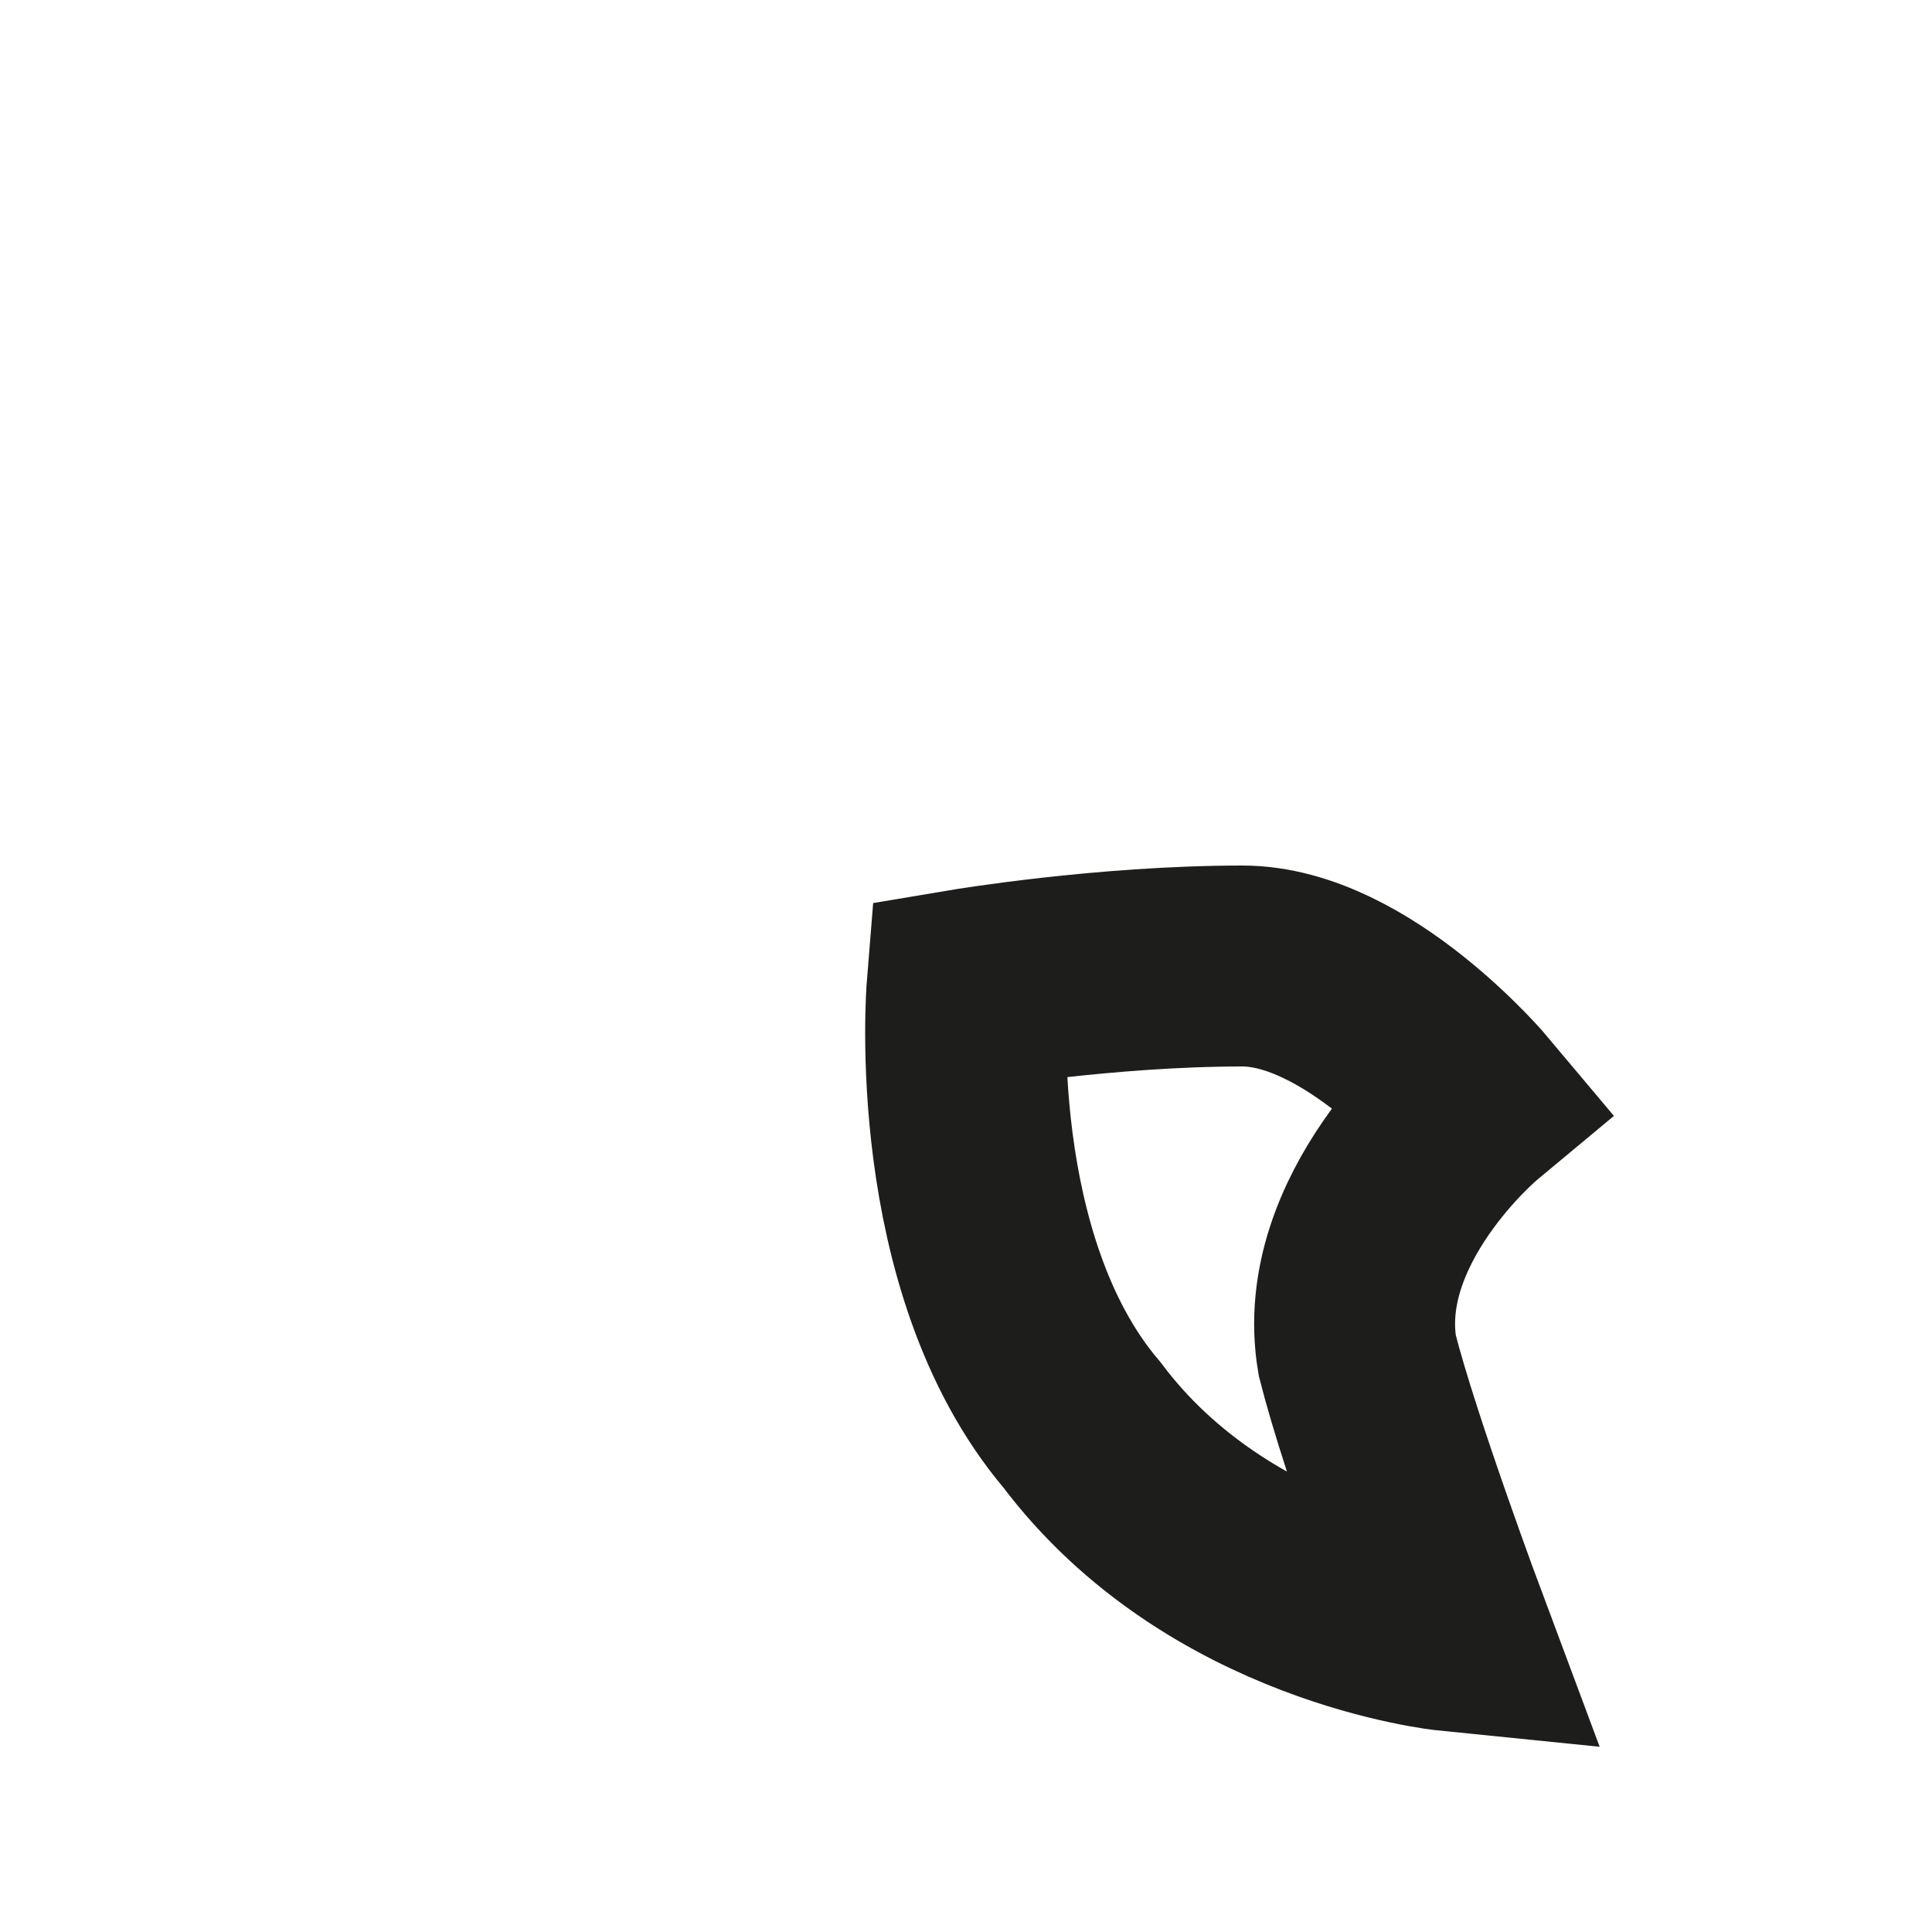
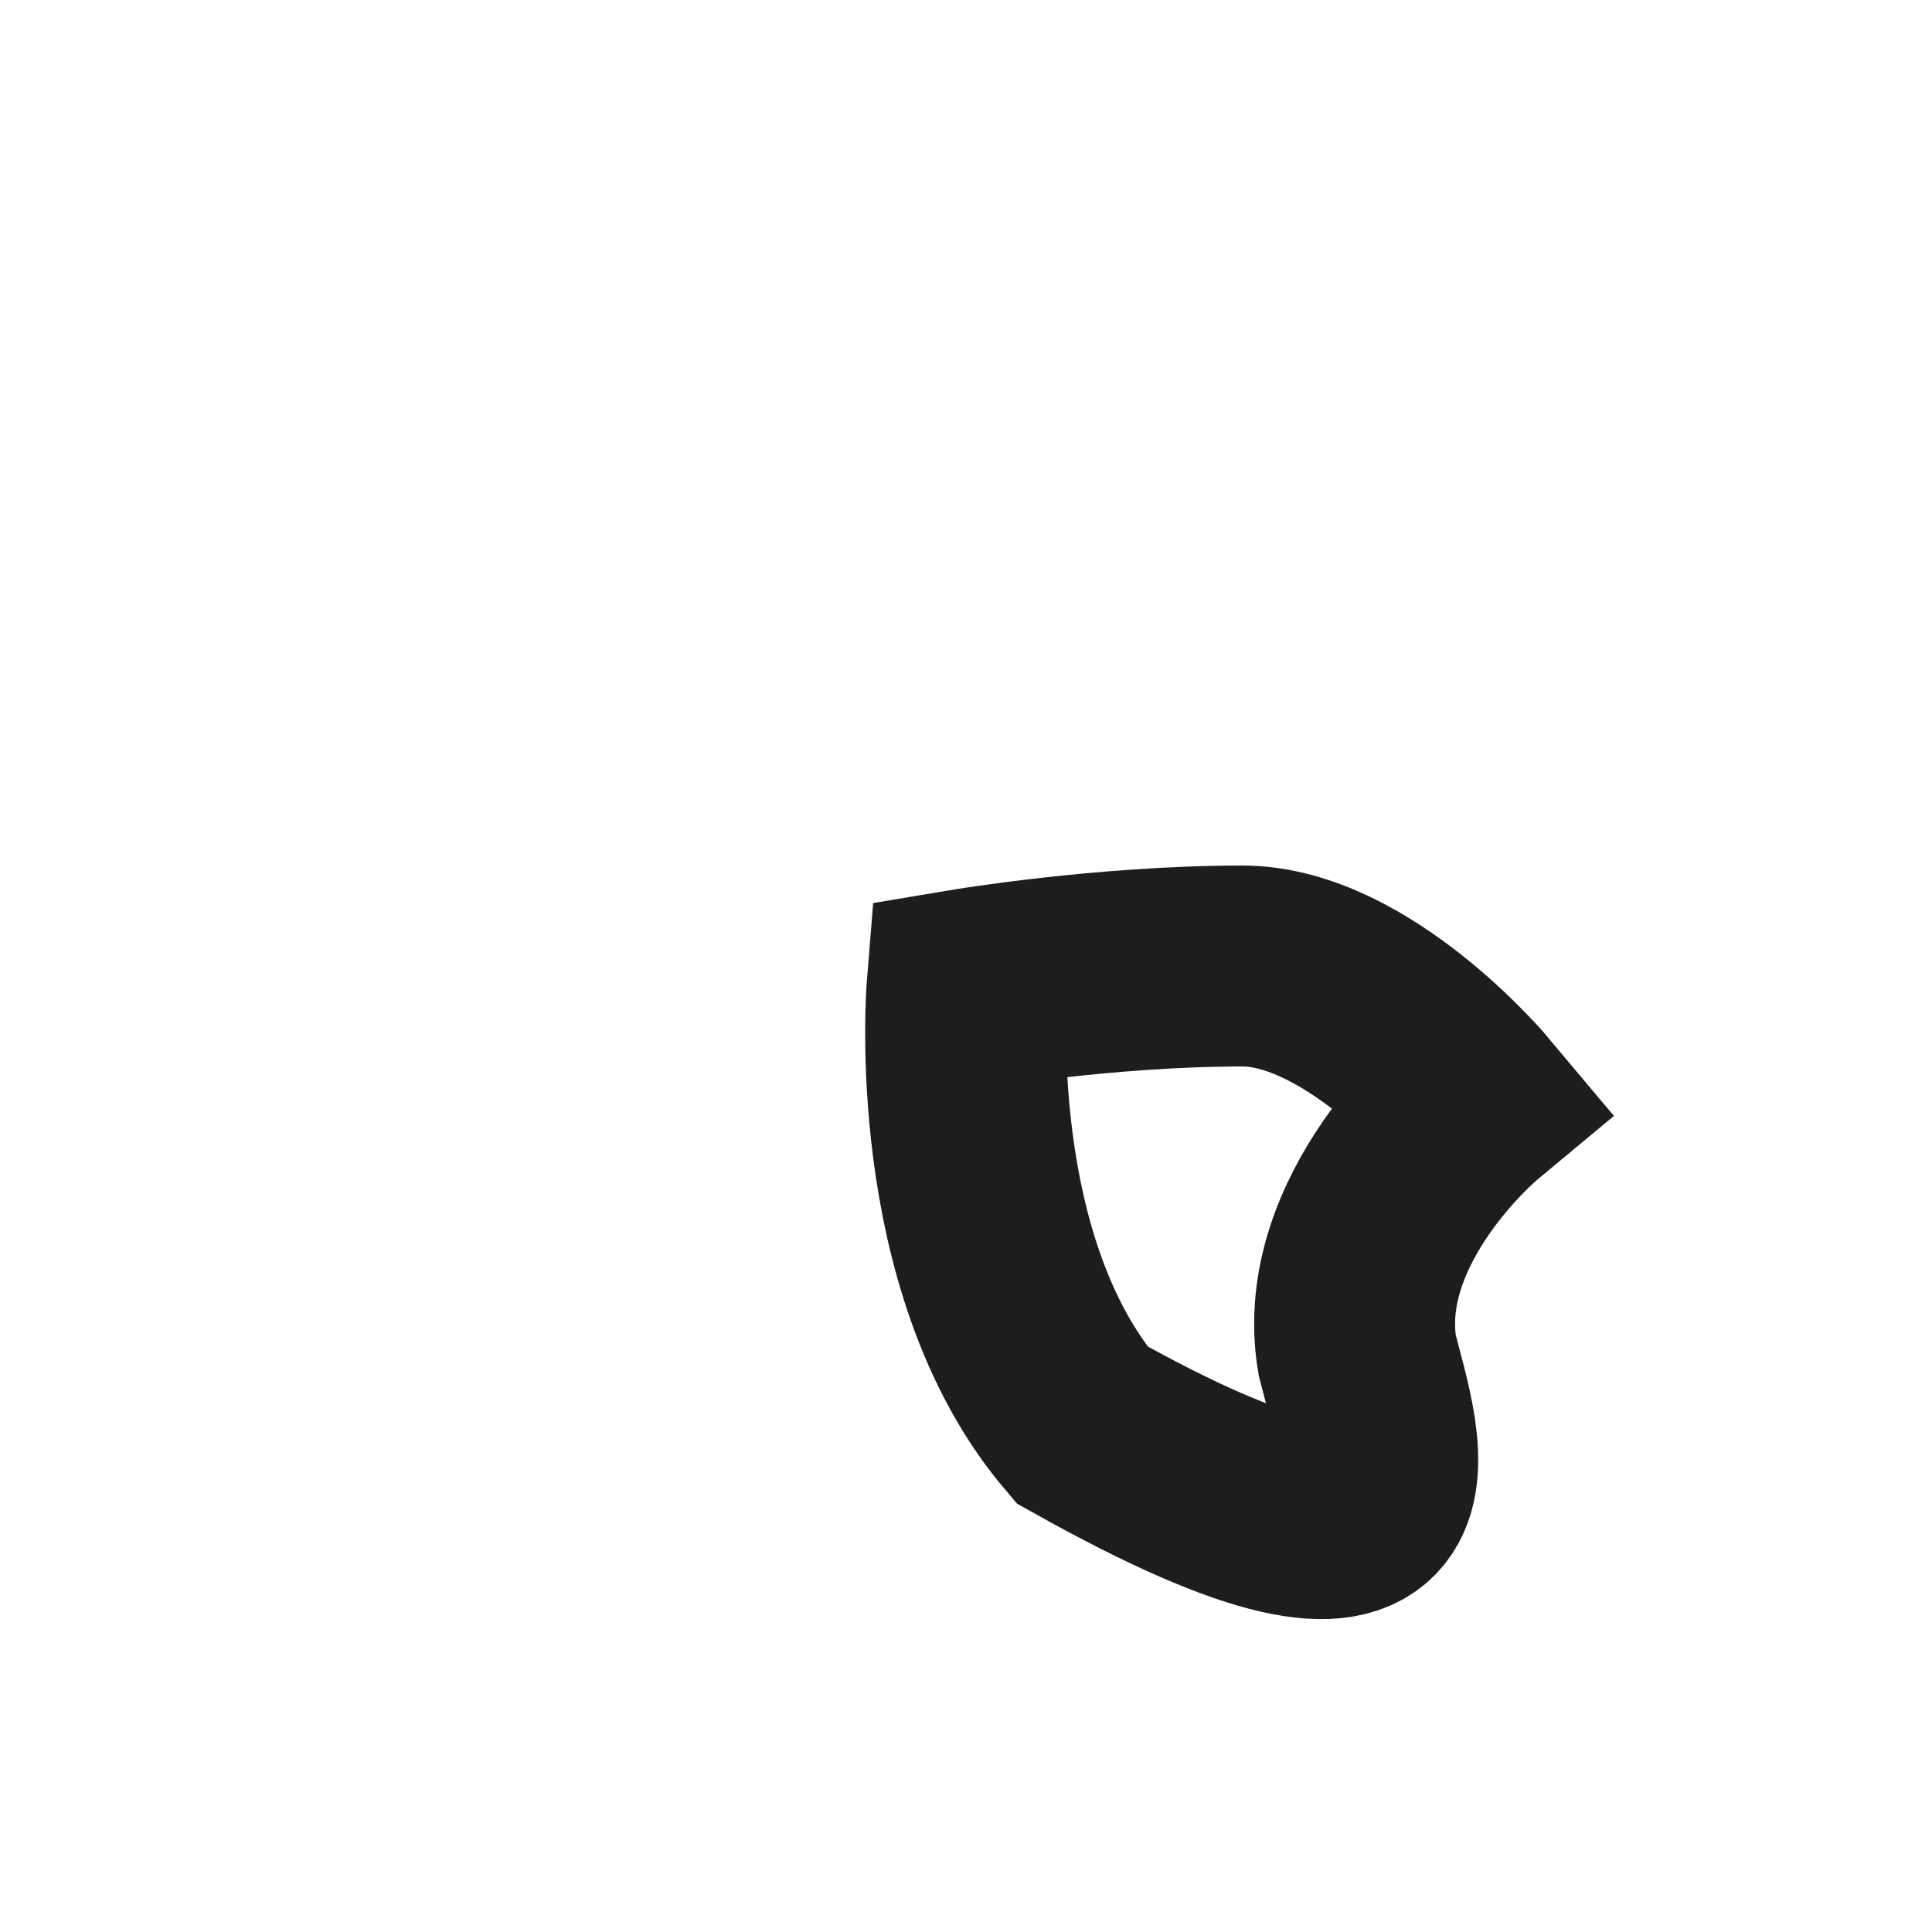
<svg xmlns="http://www.w3.org/2000/svg" fill="none" height="100%" overflow="visible" preserveAspectRatio="none" style="display: block;" viewBox="0 0 2 2" width="100%">
-   <path d="M1.001 1.024C1.001 1.024 0.978 1.308 1.12 1.475C1.262 1.664 1.5 1.688 1.5 1.688C1.5 1.688 1.429 1.498 1.405 1.403C1.381 1.261 1.524 1.142 1.524 1.142C1.524 1.142 1.405 1 1.286 1C1.144 1 1.001 1.024 1.001 1.024Z" id="Vector" stroke="#1D1D1B" stroke-miterlimit="3.864" stroke-width="0.208" />
+   <path d="M1.001 1.024C1.001 1.024 0.978 1.308 1.12 1.475C1.5 1.688 1.429 1.498 1.405 1.403C1.381 1.261 1.524 1.142 1.524 1.142C1.524 1.142 1.405 1 1.286 1C1.144 1 1.001 1.024 1.001 1.024Z" id="Vector" stroke="#1D1D1B" stroke-miterlimit="3.864" stroke-width="0.208" />
</svg>